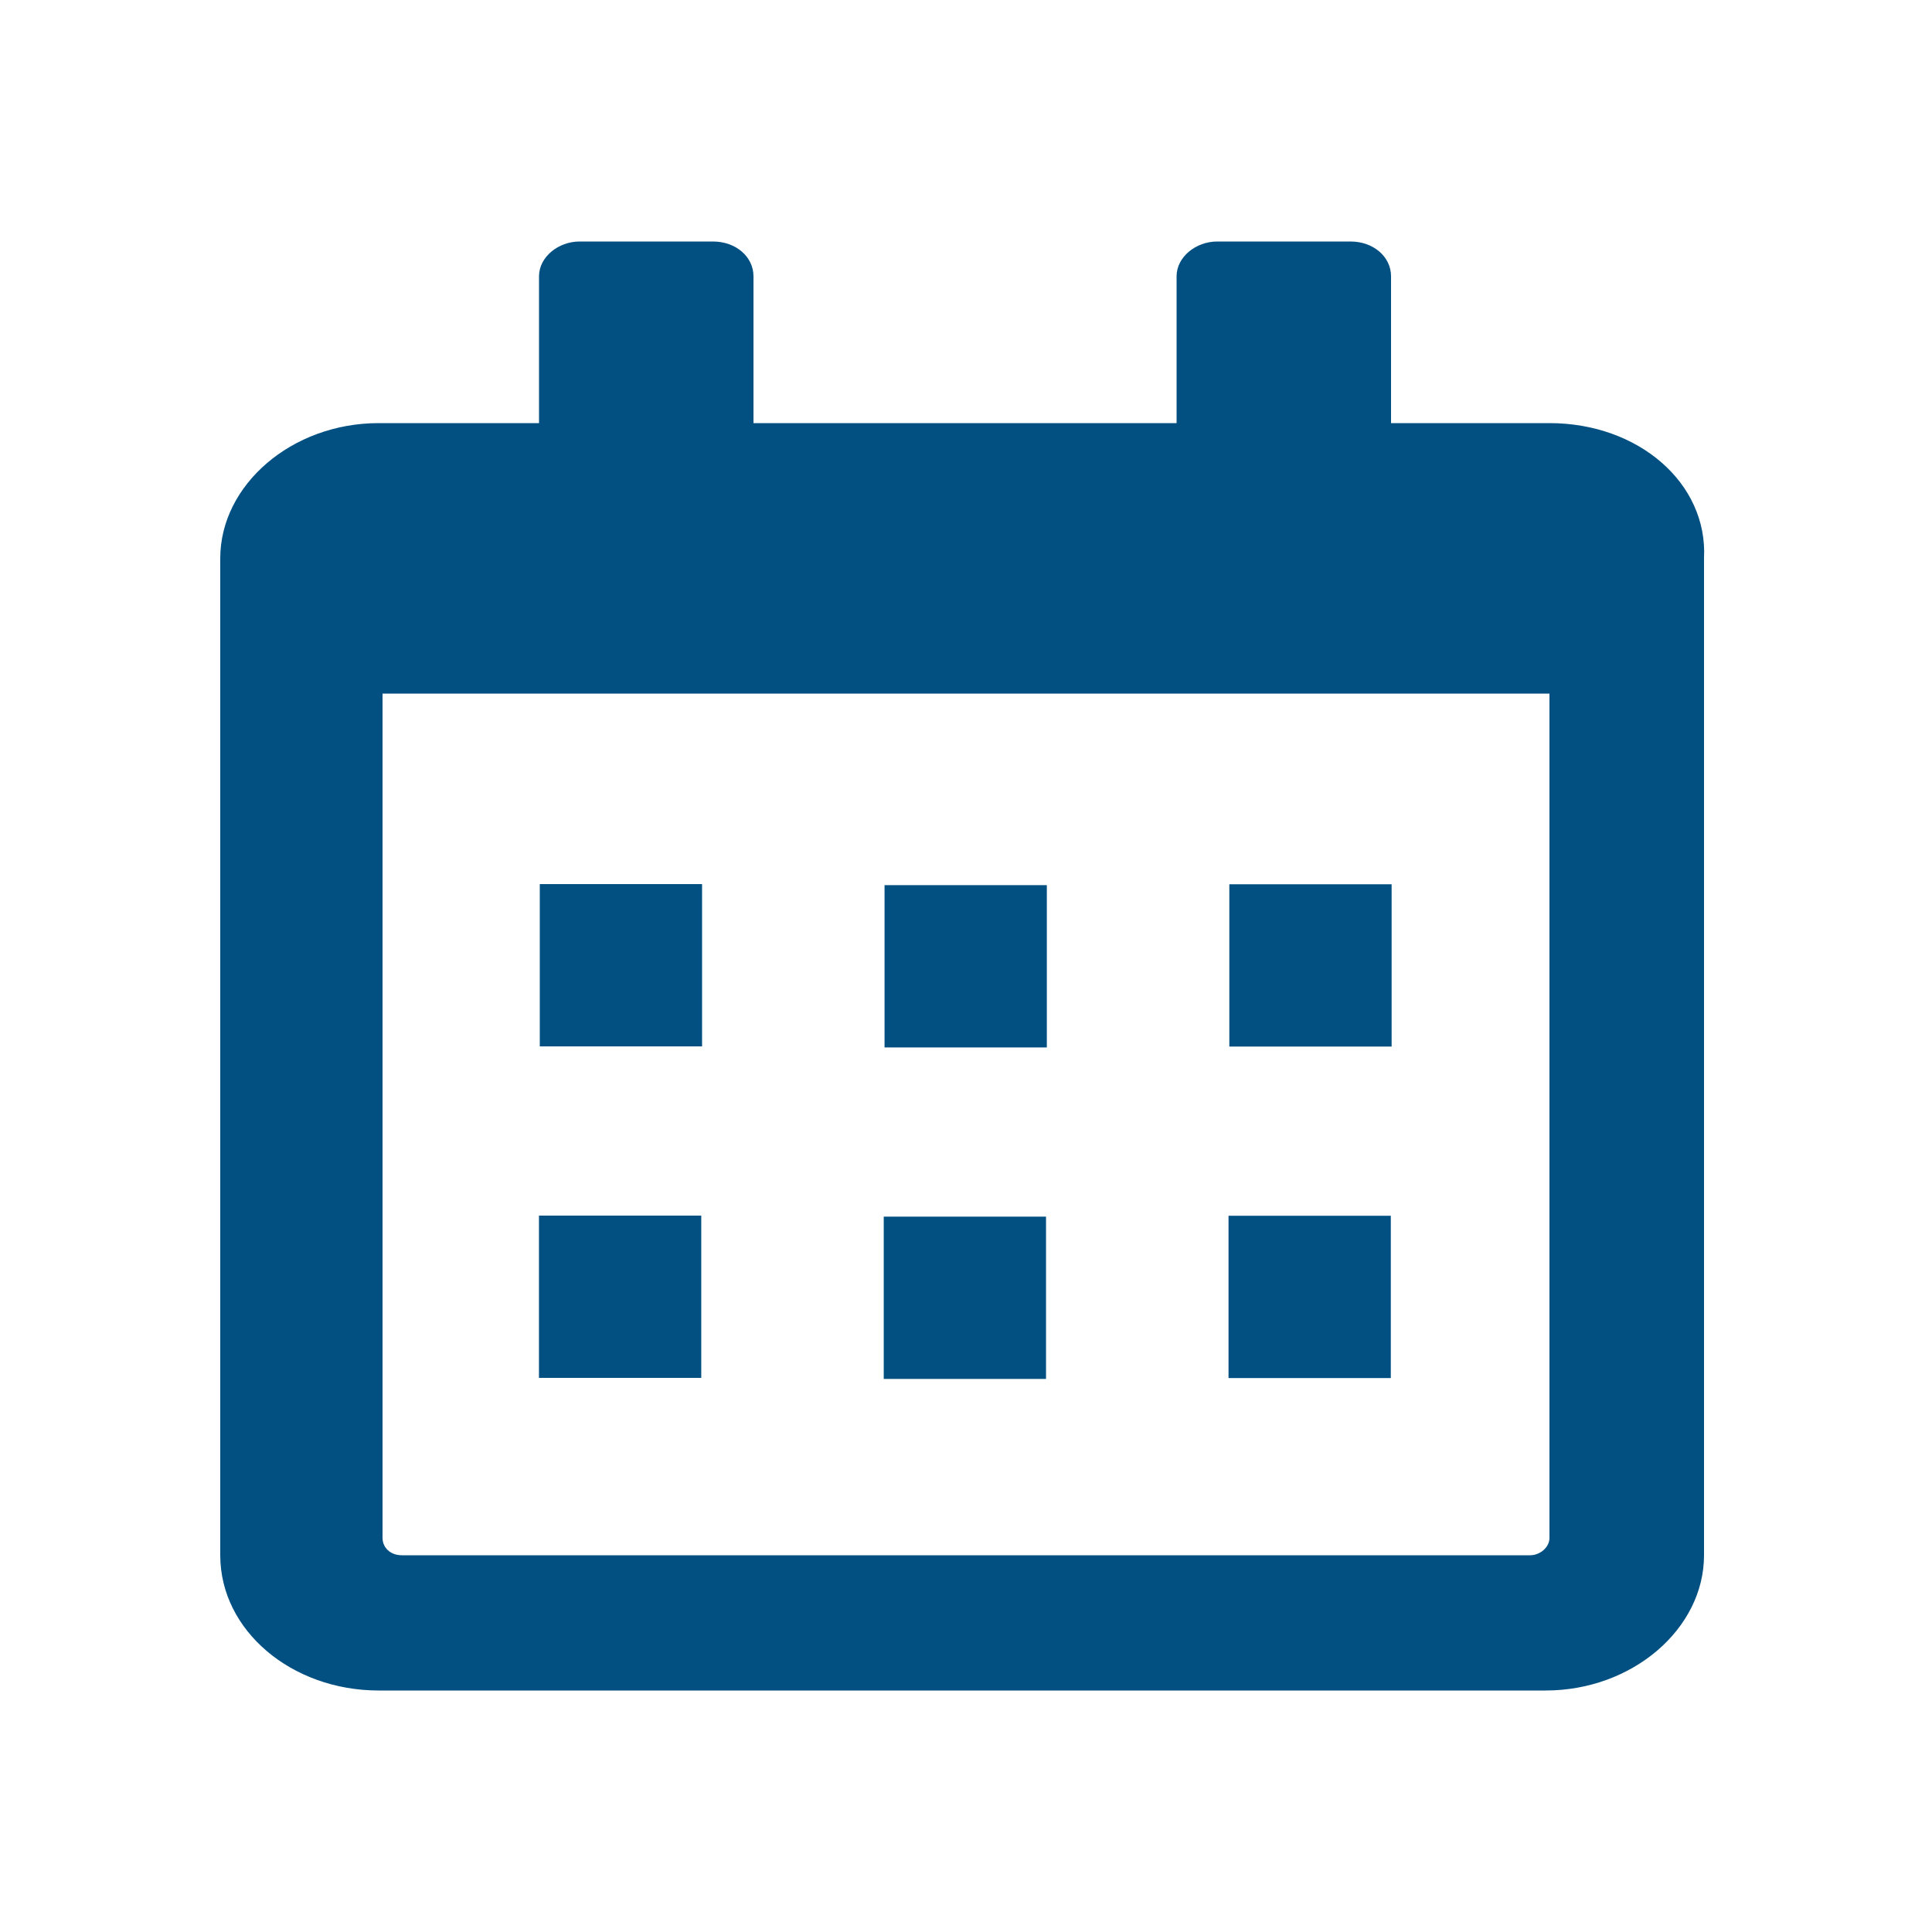
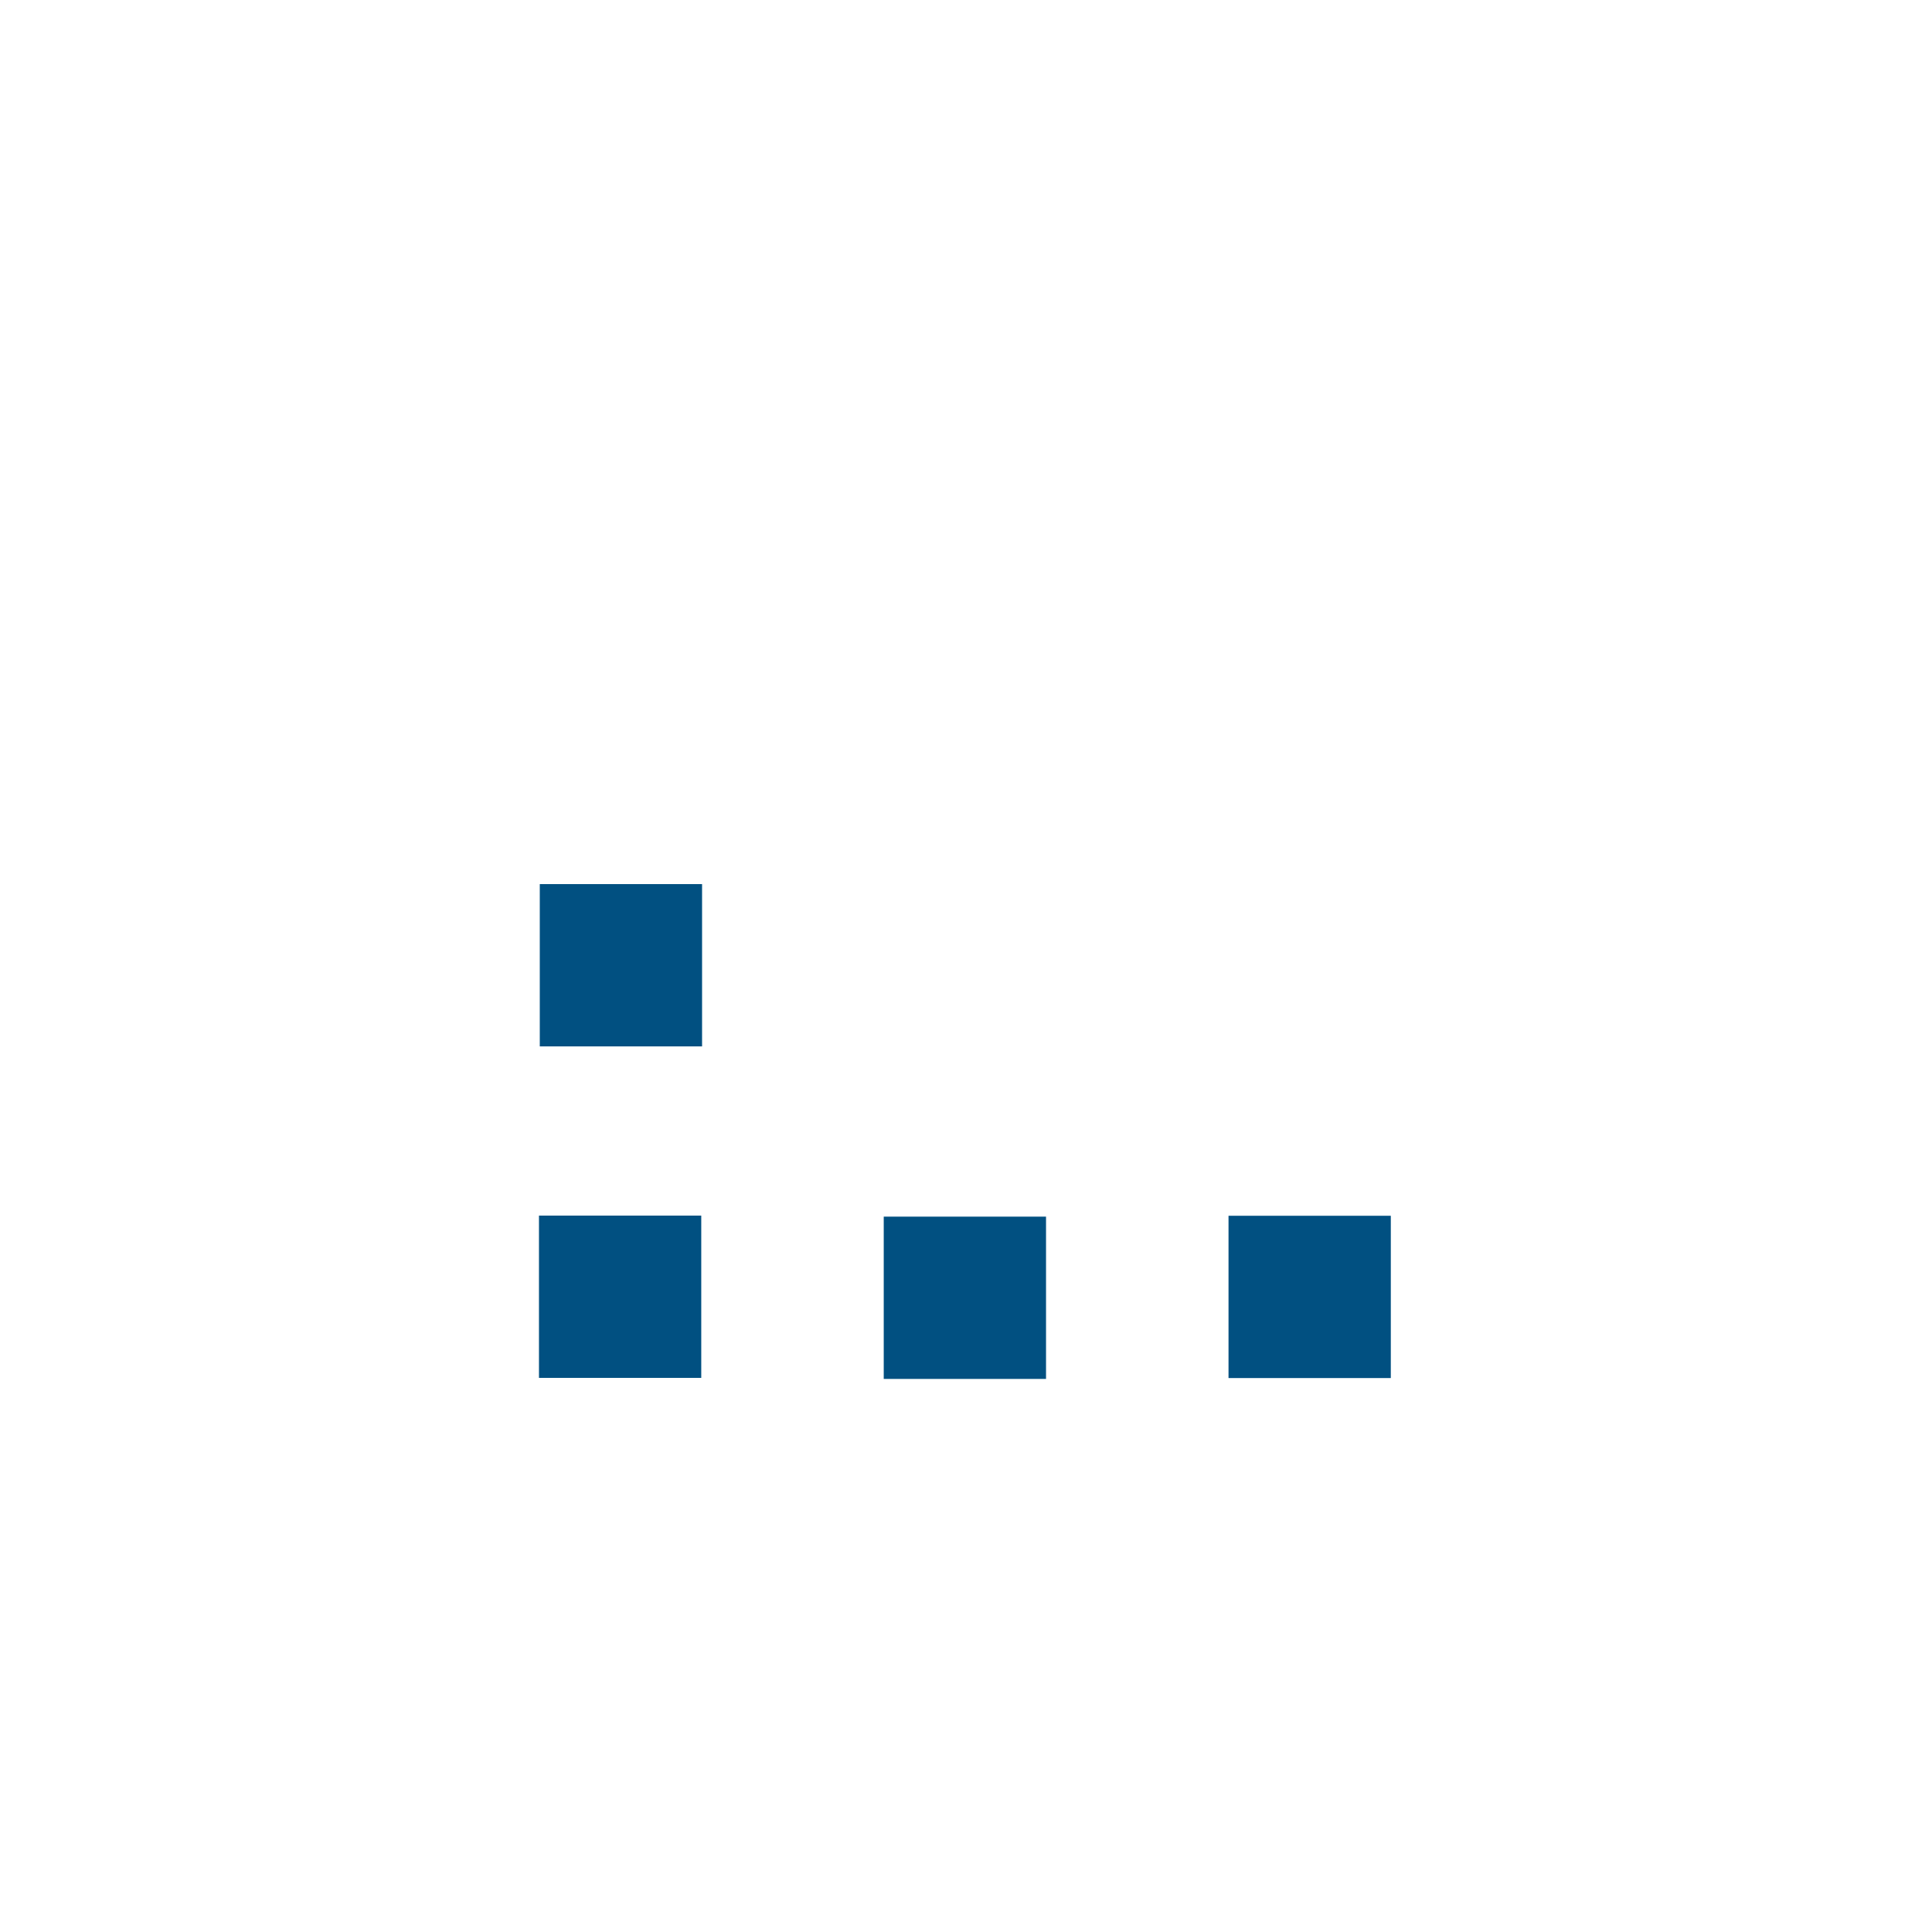
<svg xmlns="http://www.w3.org/2000/svg" width="100" height="100">
  <style type="text/css">
	.st0{fill:#015081;}
</style>
-   <path class="st0" d="M80.2,21.9H72v-7.6c0-1-0.9-1.8-2.1-1.8H63c-1.1,0-2.1,0.8-2.1,1.8v7.6H39v-7.6c0-1-0.9-1.8-2.1-1.8H30 c-1.1,0-2.1,0.8-2.1,1.8v7.6h-8.3c-4.5,0-8.2,3.2-8.2,7v51.6c0,3.9,3.7,7,8.2,7H80c4.5,0,8.2-3.2,8.2-7V28.9  C88.4,25,84.8,21.9,80.2,21.9z M79.2,80.5H20.8c-0.6,0-1-0.4-1-0.9V35.9h60.4v43.7C80.2,80.1,79.7,80.5,79.2,80.5z" />
  <rect x="27.9" y="45.8" transform="matrix(-1.836970e-16 1 -1 -1.836970e-16 82.139 17.861)" class="st0" width="8.4" height="8.4" />
-   <rect x="45.8" y="45.8" transform="matrix(-1.836970e-16 1 -1 -1.836970e-16 99.984 1.551434e-02)" class="st0" width="8.4" height="8.4" />
-   <rect x="63.6" y="45.8" transform="matrix(-1.836970e-16 1 -1 -1.836970e-16 117.83 -17.83)" class="st0" width="8.4" height="8.4" />
  <rect x="27.9" y="63" transform="matrix(-1.836970e-16 1 -1 -1.836970e-16 99.297 35.019)" class="st0" width="8.4" height="8.4" />
  <rect x="45.8" y="63" transform="matrix(-1.836970e-16 1 -1 -1.836970e-16 117.142 17.173)" class="st0" width="8.4" height="8.4" />
  <rect x="63.6" y="63" transform="matrix(-1.836970e-16 1 -1 -1.836970e-16 134.988 -0.672)" class="st0" width="8.4" height="8.4" />
</svg>